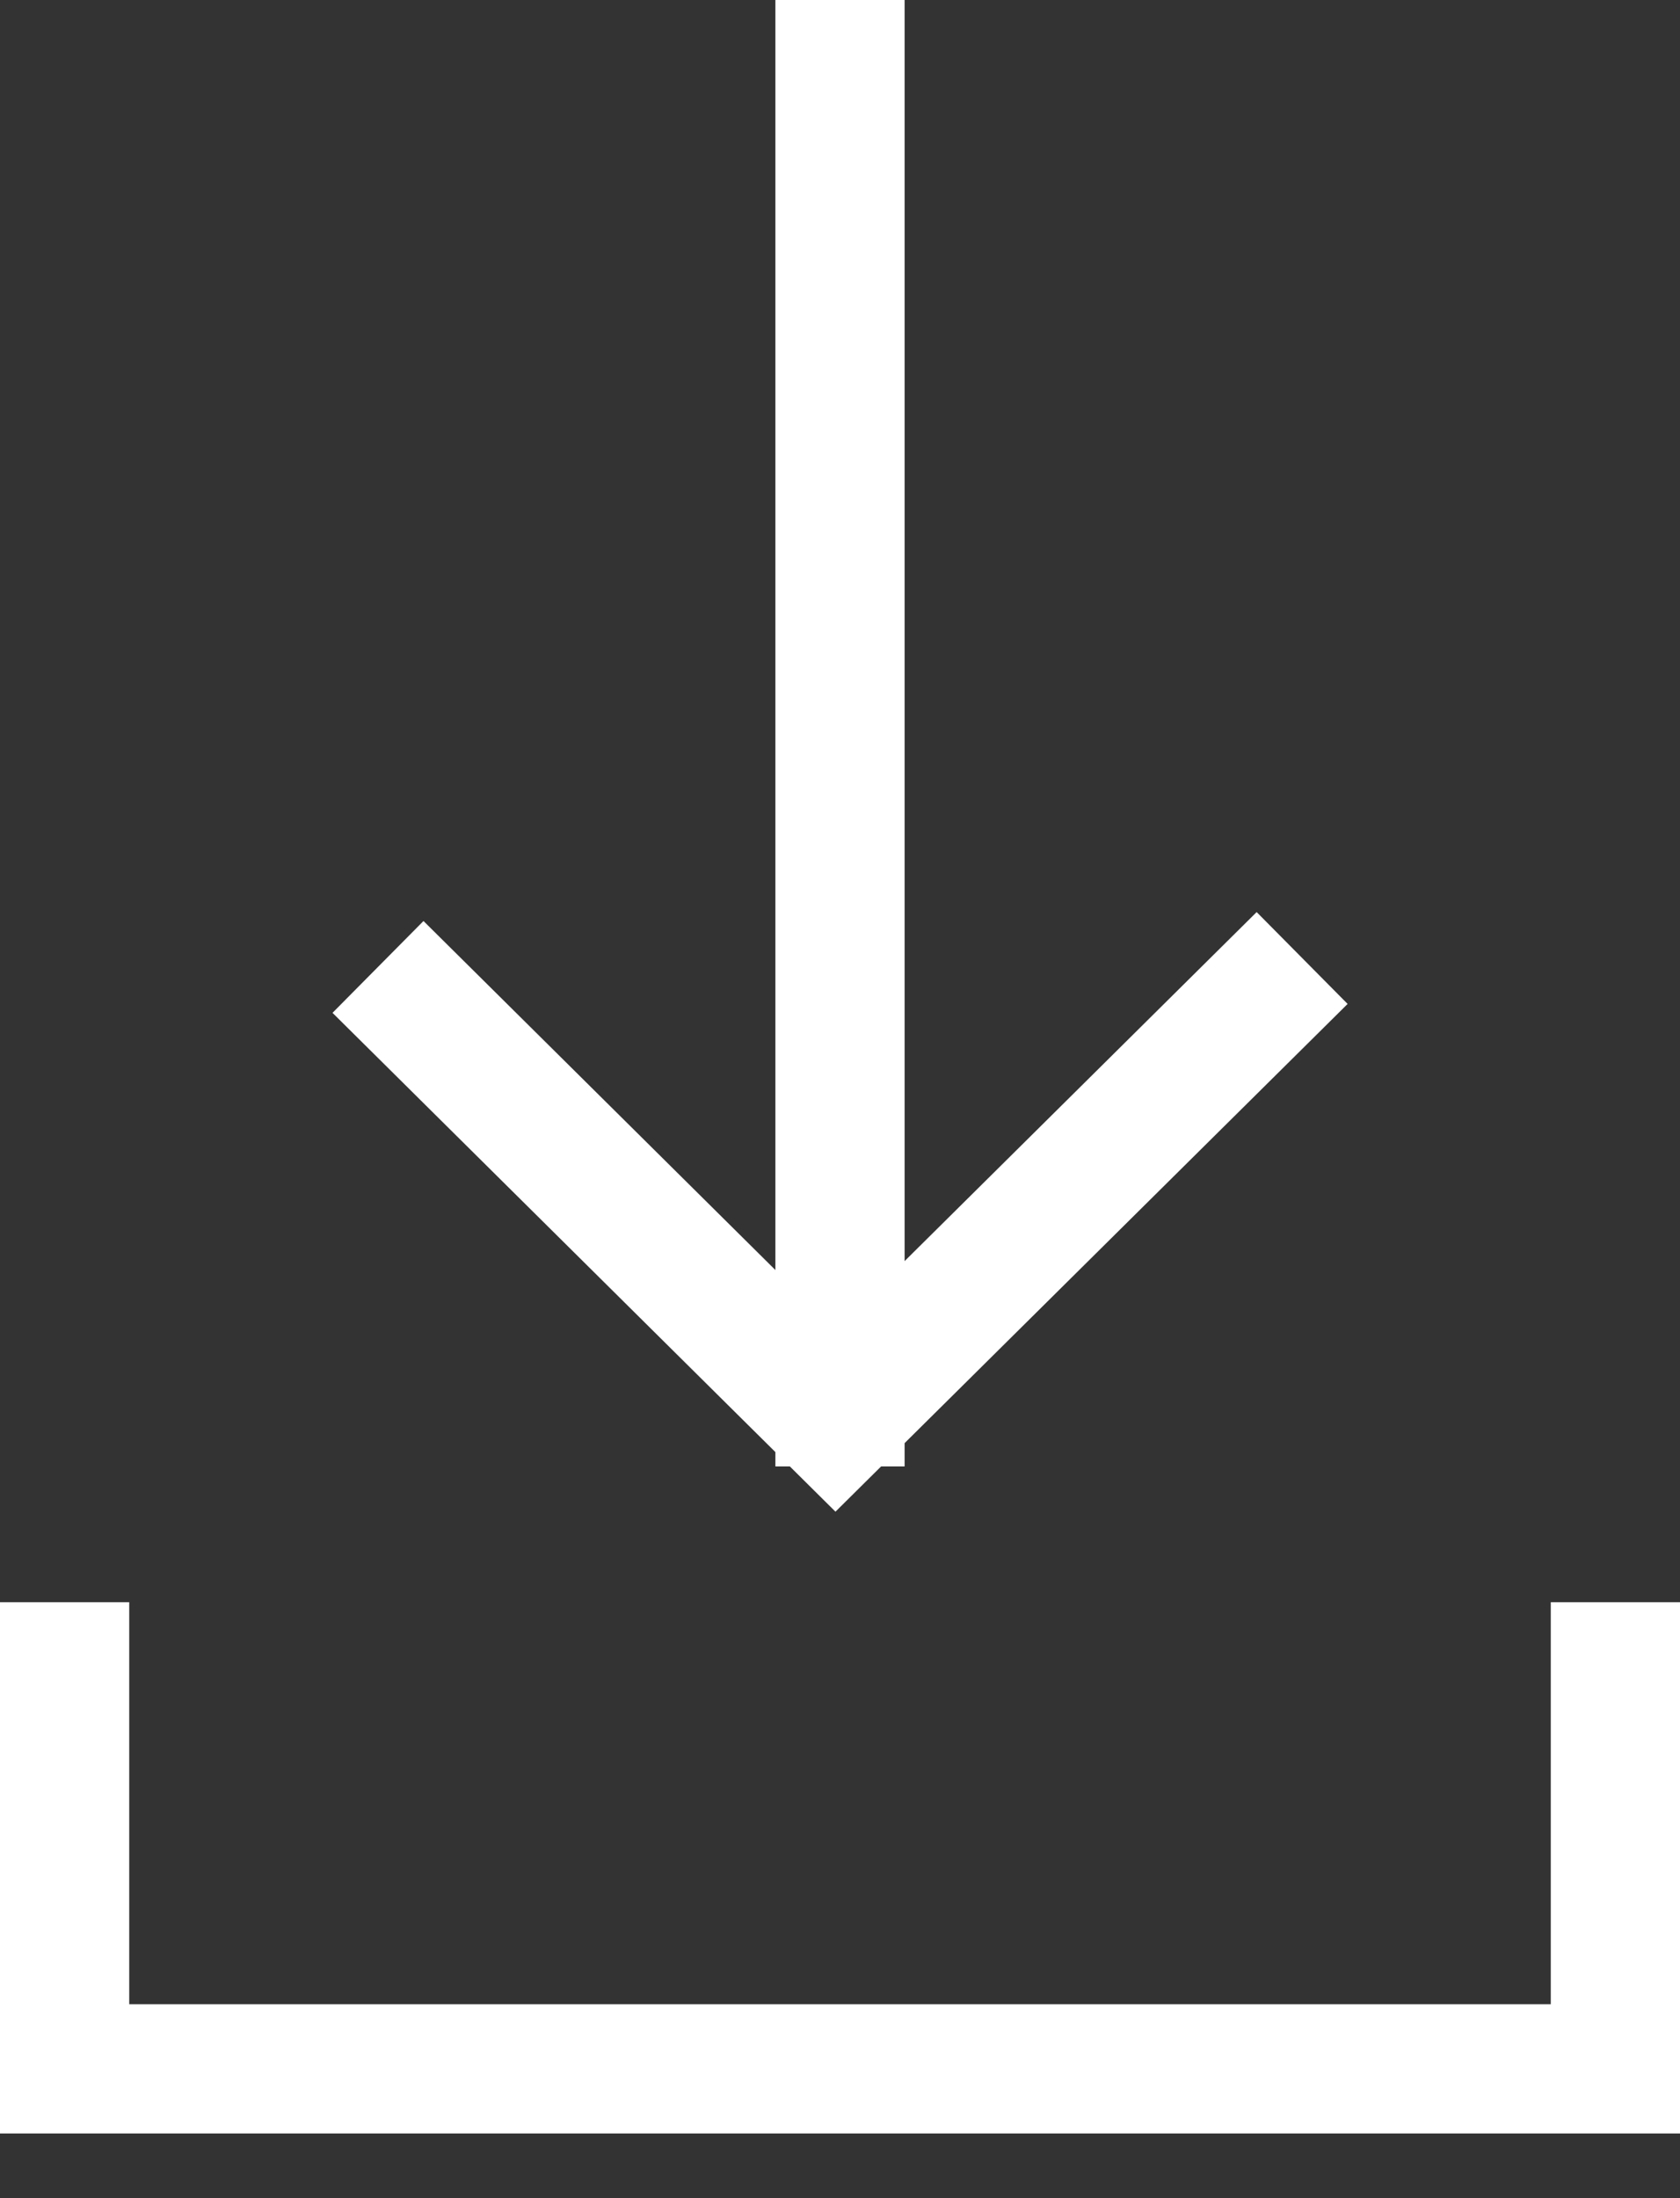
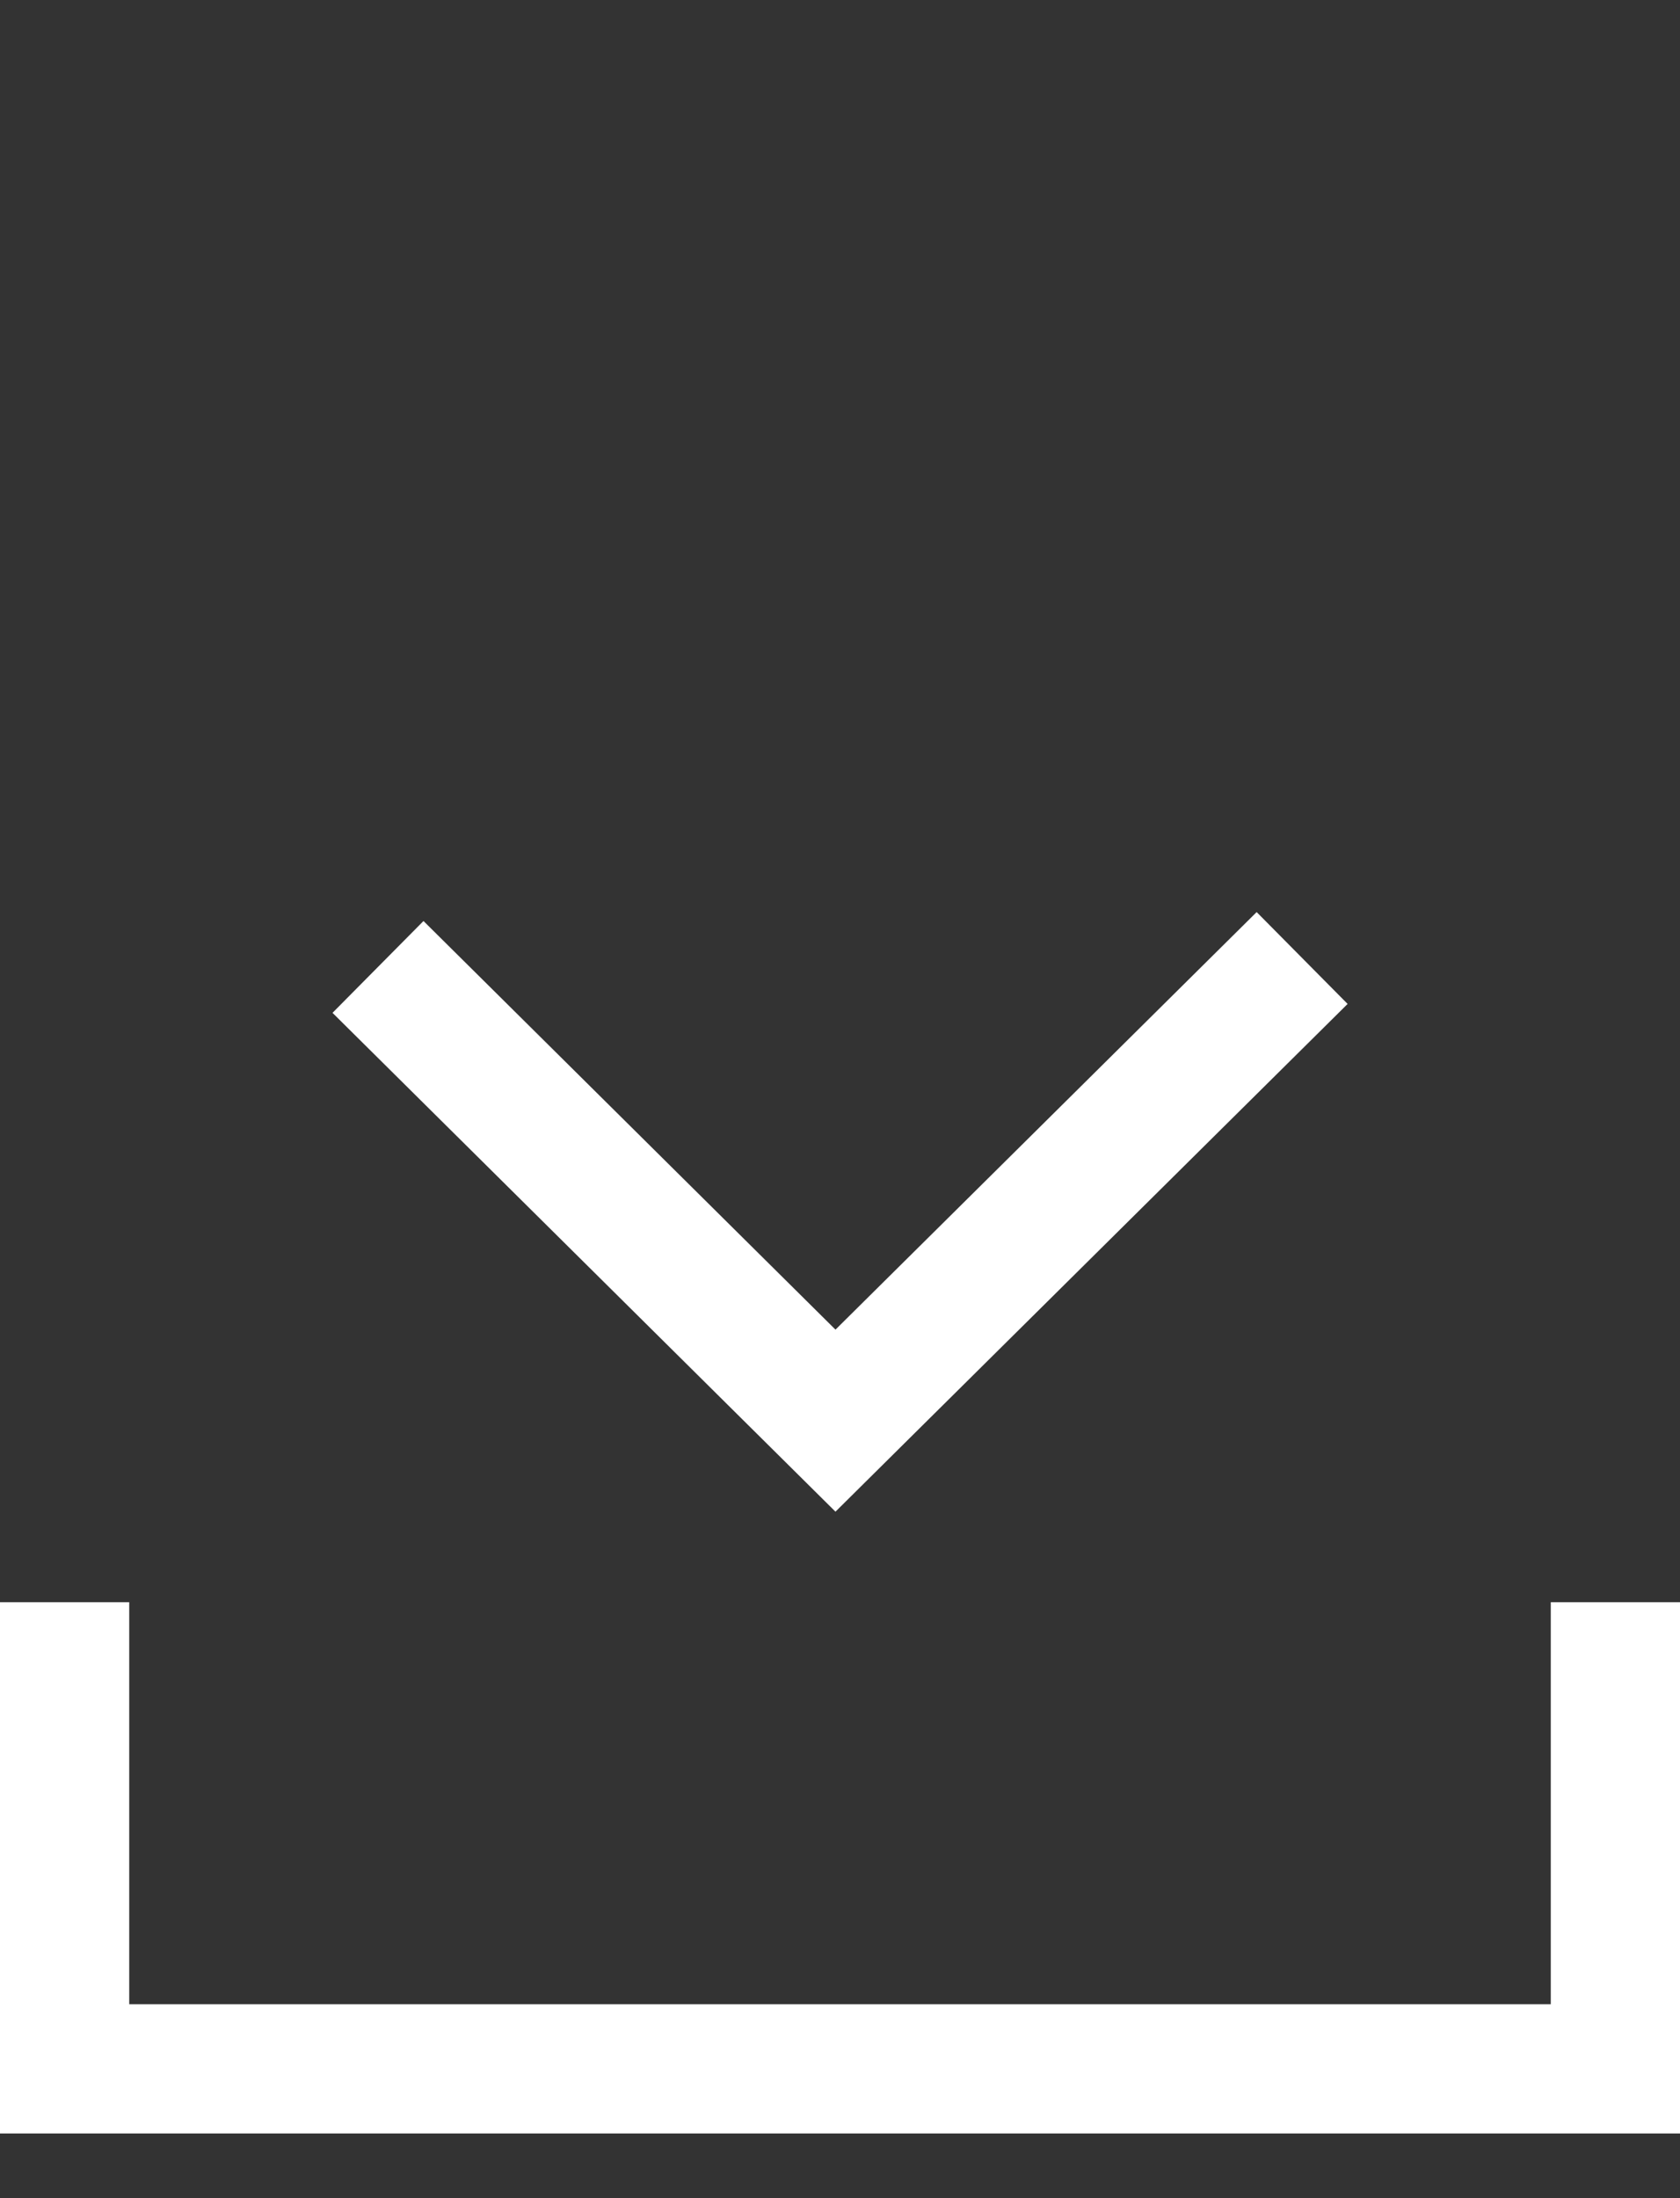
<svg xmlns="http://www.w3.org/2000/svg" width="13" height="17" viewBox="0 0 13 17" fill="none">
  <rect x="0" y="0" width="13" height="17" fill="#333333" stroke="none" />
-   <path d="M6.5 0V11.341" stroke="white" stroke-miterlimit="10" />
  <path d="M10.076 7.409L6.465 10.987L2.925 7.478" stroke="white" stroke-miterlimit="10" />
  <path d="M0.5 12.391V16H12.5V12.391" stroke="white" stroke-miterlimit="10" />
</svg>